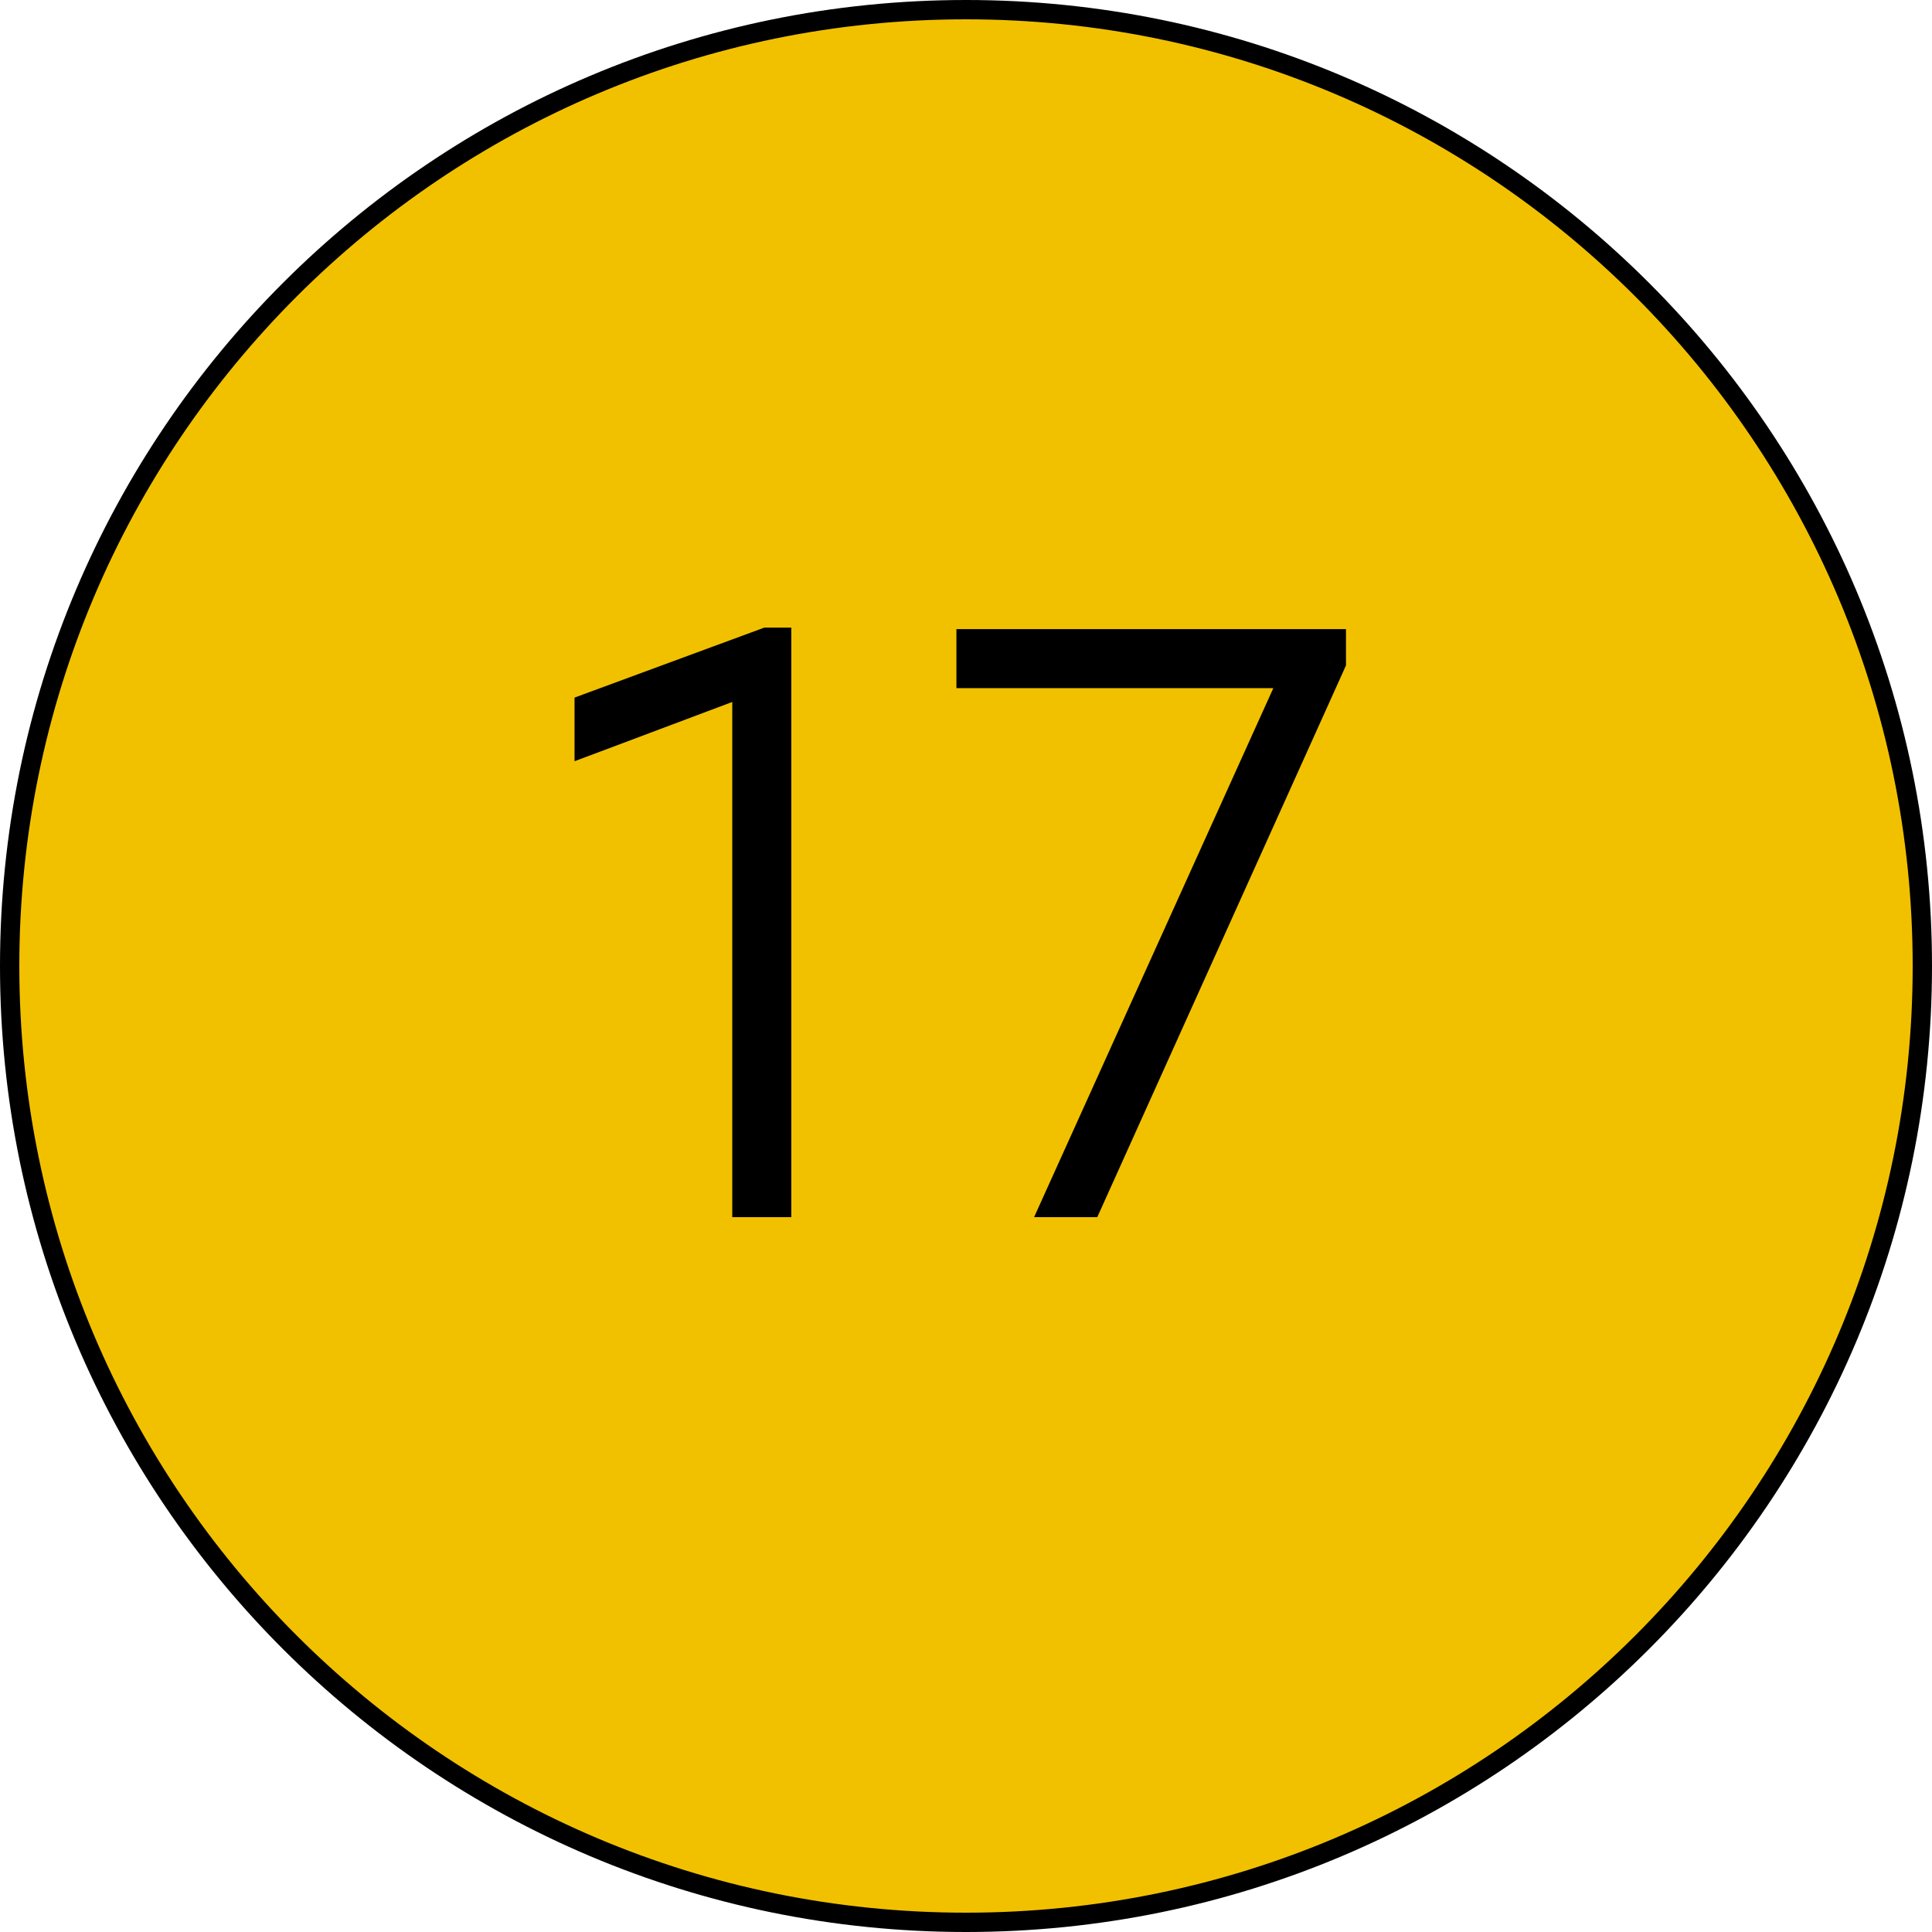
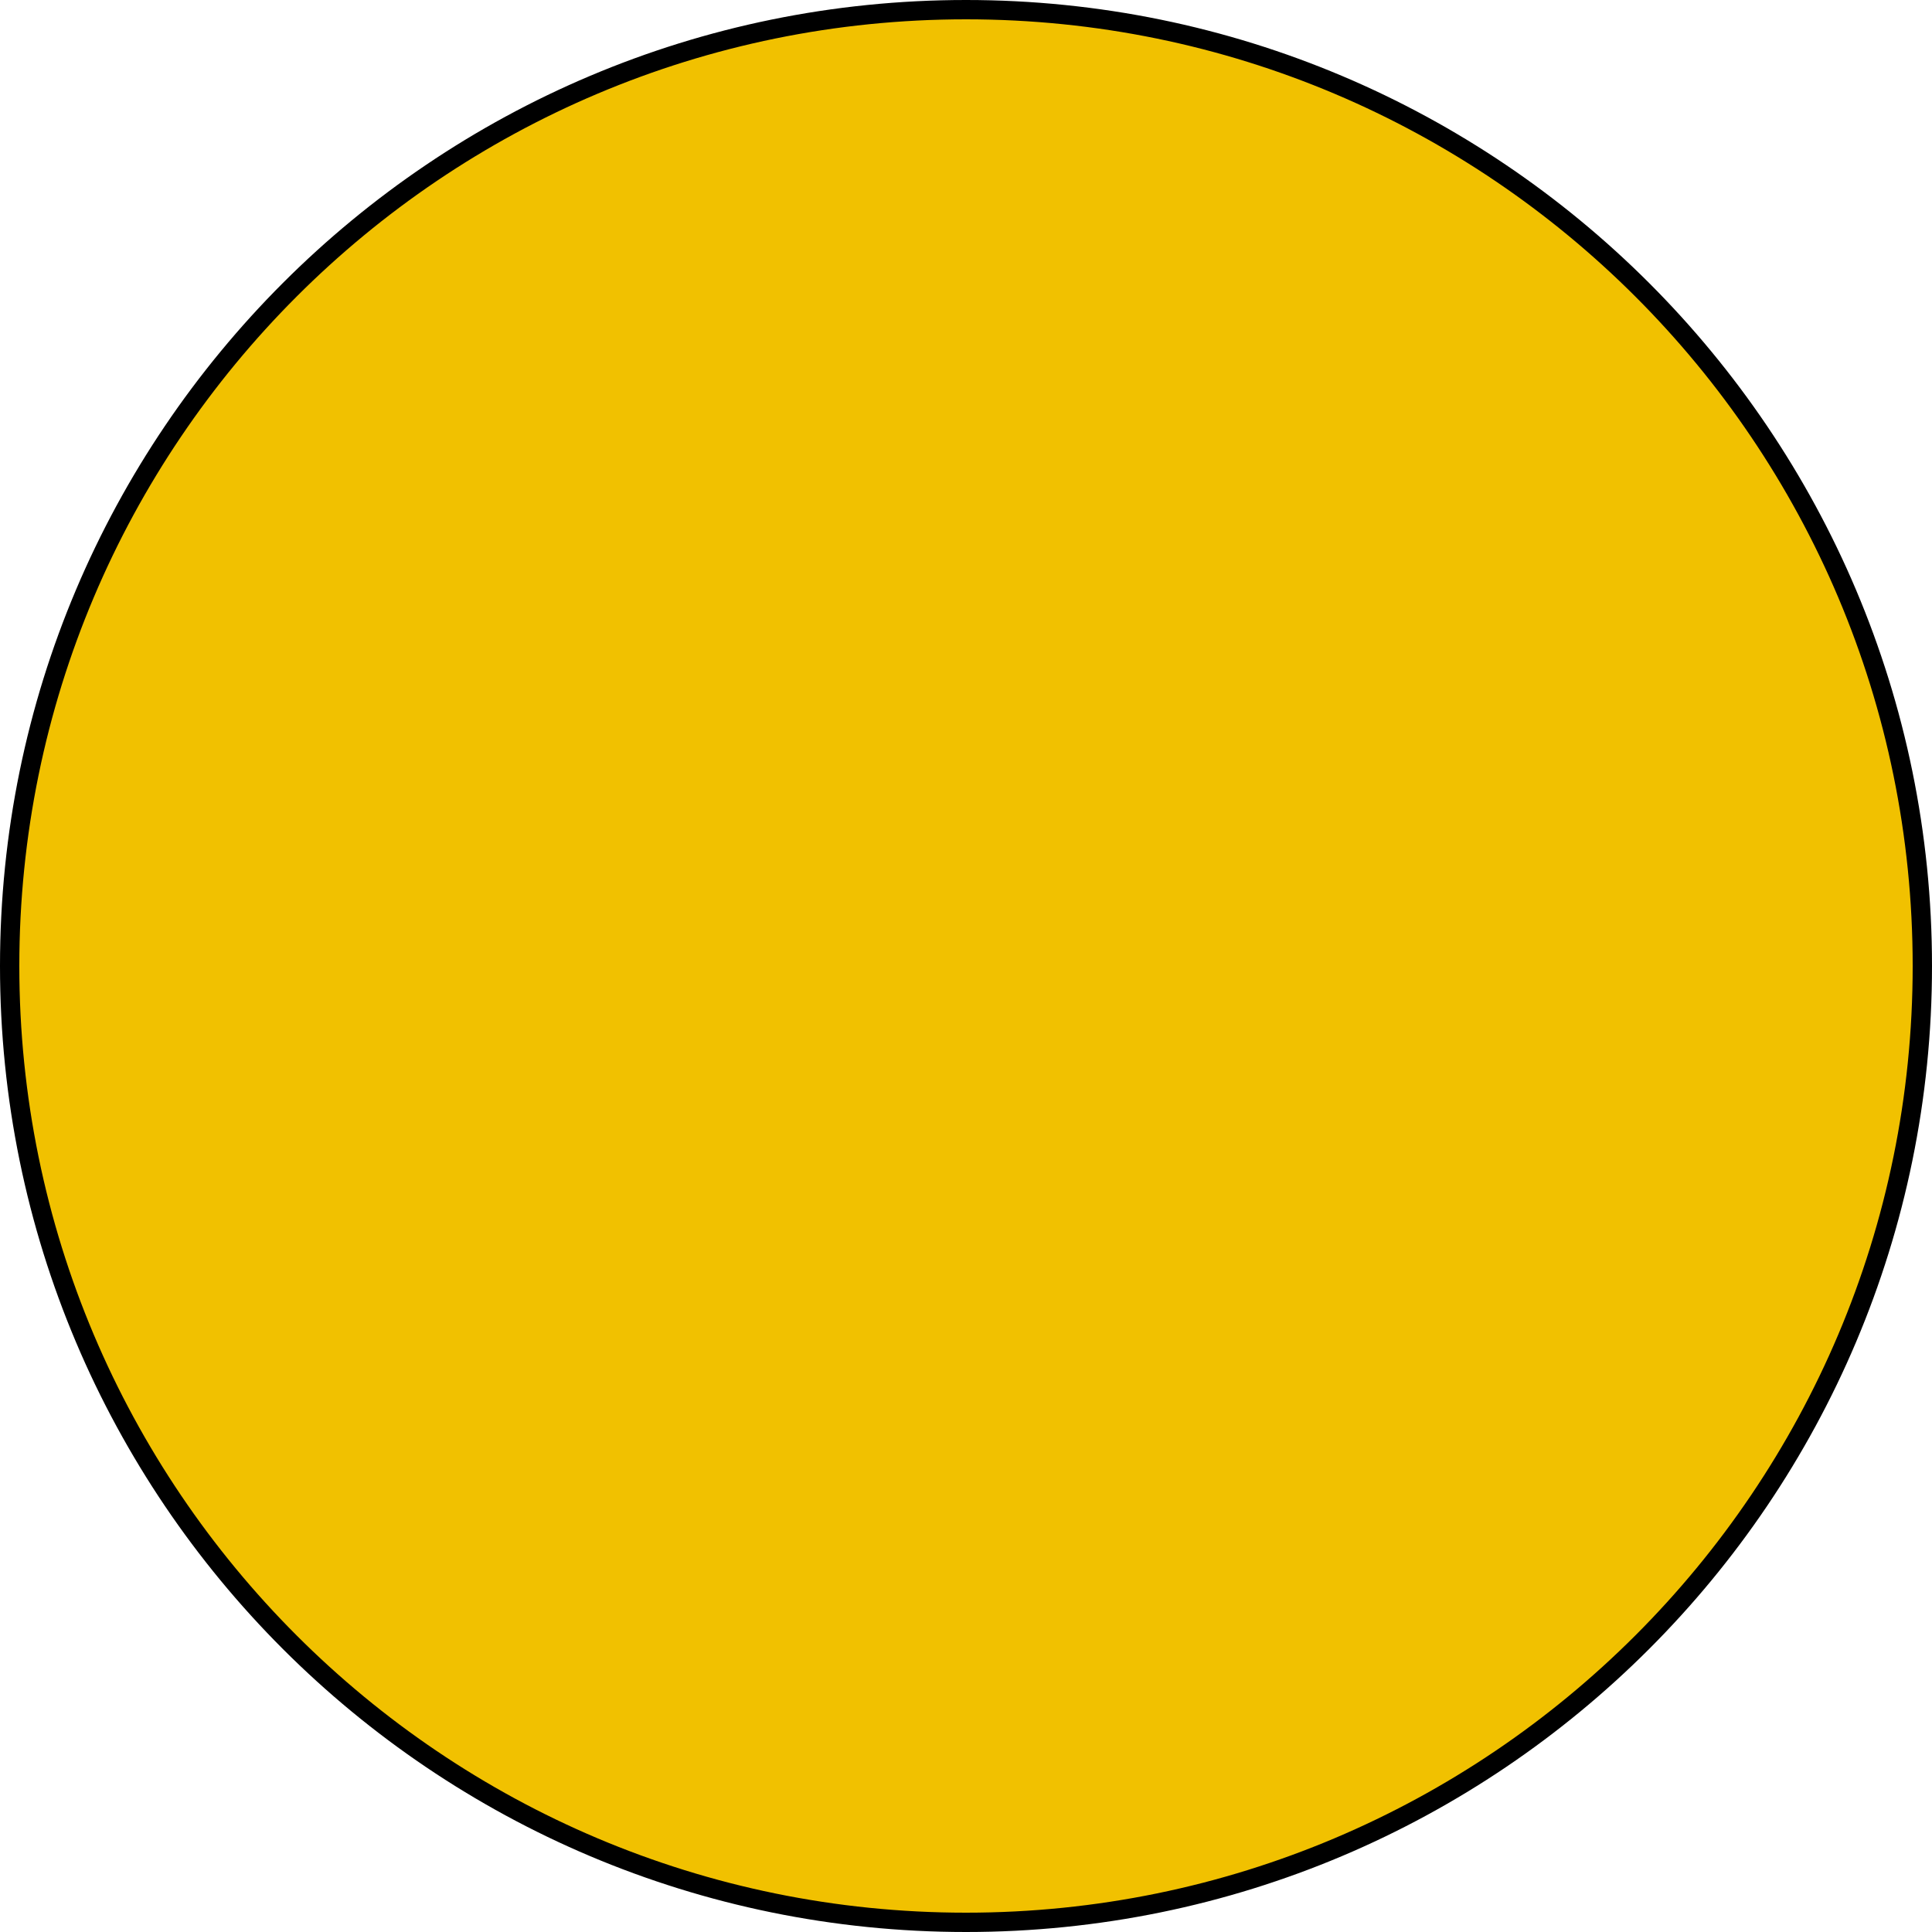
<svg xmlns="http://www.w3.org/2000/svg" width="50" height="50" viewBox="0 0 50 50" fill="none">
  <path d="M49.75 25C49.75 38.669 38.669 49.75 25 49.75C11.331 49.75 0.25 38.669 0.25 25C0.25 11.331 11.331 0.25 25 0.25C38.669 0.25 49.75 11.331 49.75 25Z" fill="#F1C100" stroke="black" stroke-width="0.5" />
-   <path d="M19.979 31H19.451V17.445L15.369 18.979V18.402L19.871 16.742H19.979V31ZM34.334 17.113L28.074 31H27.537L33.728 17.309H25.252V16.781H34.334V17.113Z" fill="#415C9C" />
-   <path d="M19.979 31V31.5H20.479V31H19.979ZM19.451 31H18.951V31.5H19.451V31ZM19.451 17.445H19.951V16.723L19.275 16.977L19.451 17.445ZM15.369 18.979H14.869V19.7L15.545 19.447L15.369 18.979ZM15.369 18.402L15.196 17.933L14.869 18.054V18.402H15.369ZM19.871 16.742V16.242H19.782L19.698 16.273L19.871 16.742ZM19.979 16.742H20.479V16.242H19.979V16.742ZM19.979 30.5H19.451V31.5H19.979V30.5ZM19.951 31V17.445H18.951V31H19.951ZM19.275 16.977L15.193 18.51L15.545 19.447L19.627 17.913L19.275 16.977ZM15.869 18.979V18.402H14.869V18.979H15.869ZM15.542 18.872L20.044 17.211L19.698 16.273L15.196 17.933L15.542 18.872ZM19.871 17.242H19.979V16.242H19.871V17.242ZM19.479 16.742V31H20.479V16.742H19.479ZM34.334 17.113L34.79 17.319L34.834 17.221V17.113H34.334ZM28.074 31V31.5H28.397L28.53 31.206L28.074 31ZM27.537 31L27.081 30.794L26.762 31.5H27.537V31ZM33.728 17.309L34.184 17.515L34.503 16.809H33.728V17.309ZM25.252 17.309H24.752V17.809H25.252V17.309ZM25.252 16.781V16.281H24.752V16.781H25.252ZM34.334 16.781H34.834V16.281H34.334V16.781ZM33.878 16.908L27.618 30.794L28.53 31.206L34.79 17.319L33.878 16.908ZM28.074 30.5H27.537V31.5H28.074V30.5ZM27.993 31.206L34.184 17.515L33.273 17.103L27.081 30.794L27.993 31.206ZM33.728 16.809H25.252V17.809H33.728V16.809ZM25.752 17.309V16.781H24.752V17.309H25.752ZM25.252 17.281H34.334V16.281H25.252V17.281ZM33.834 16.781V17.113H34.834V16.781H33.834Z" fill="black" />
</svg>